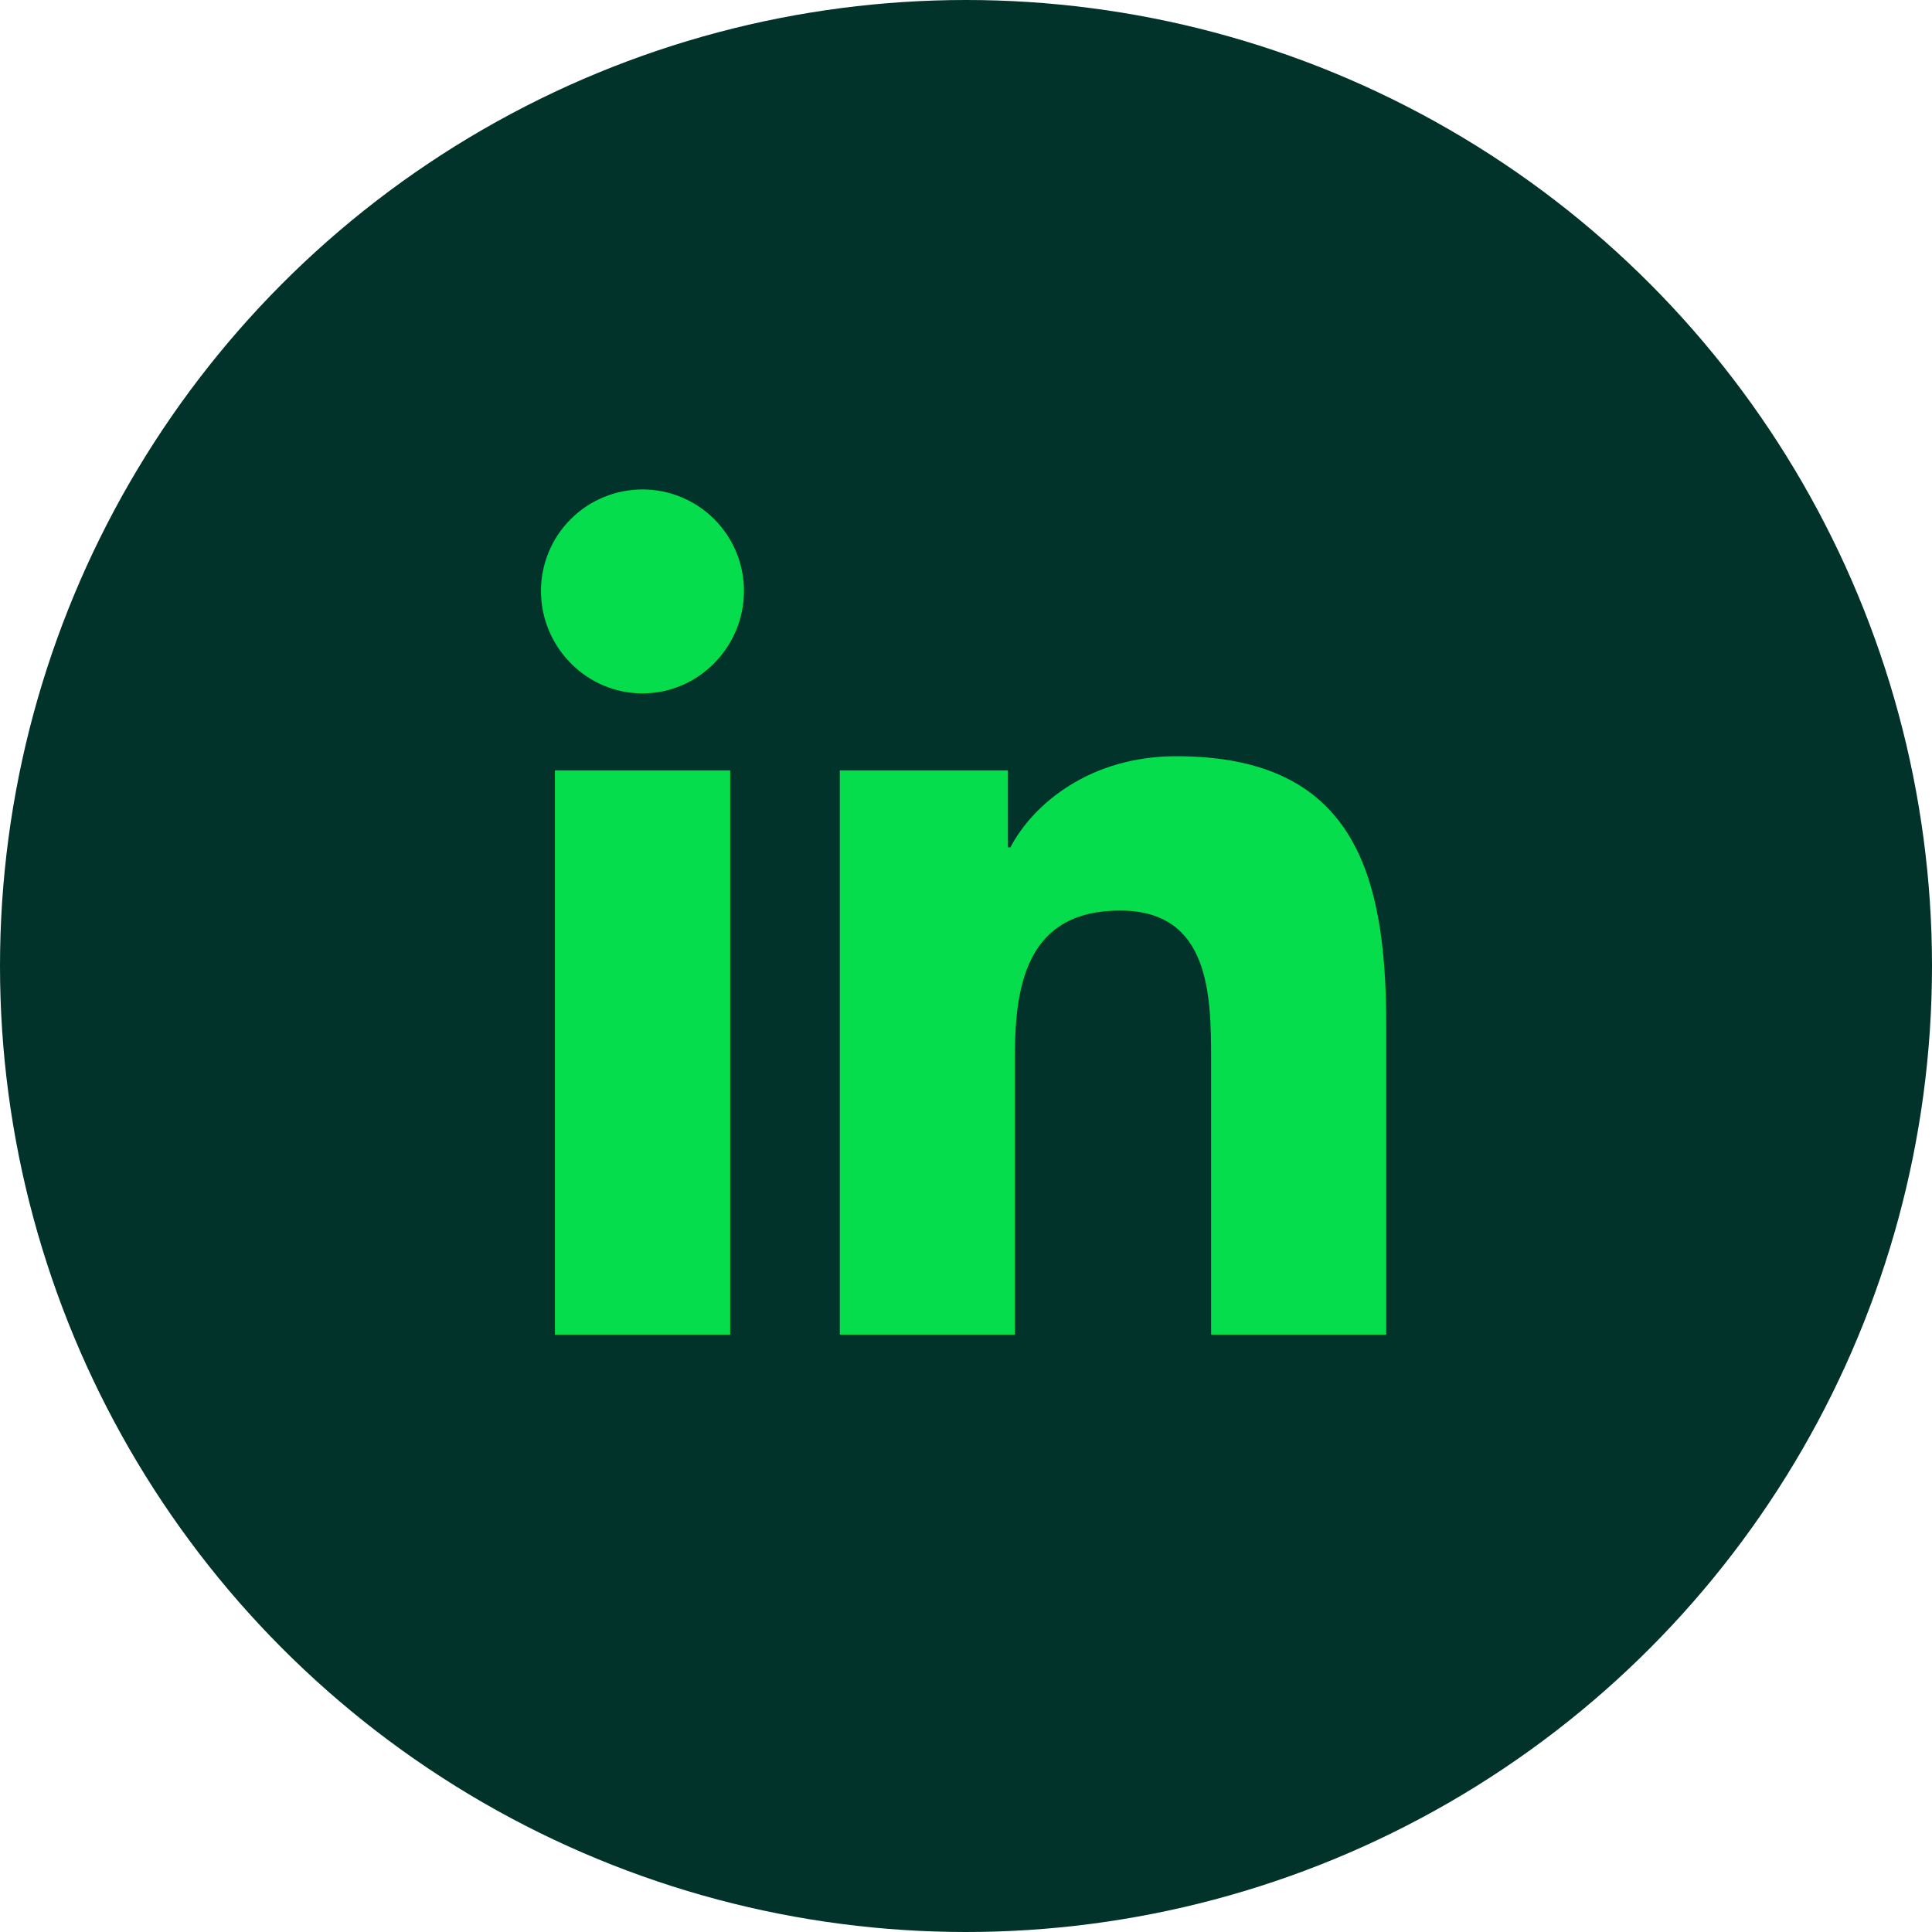
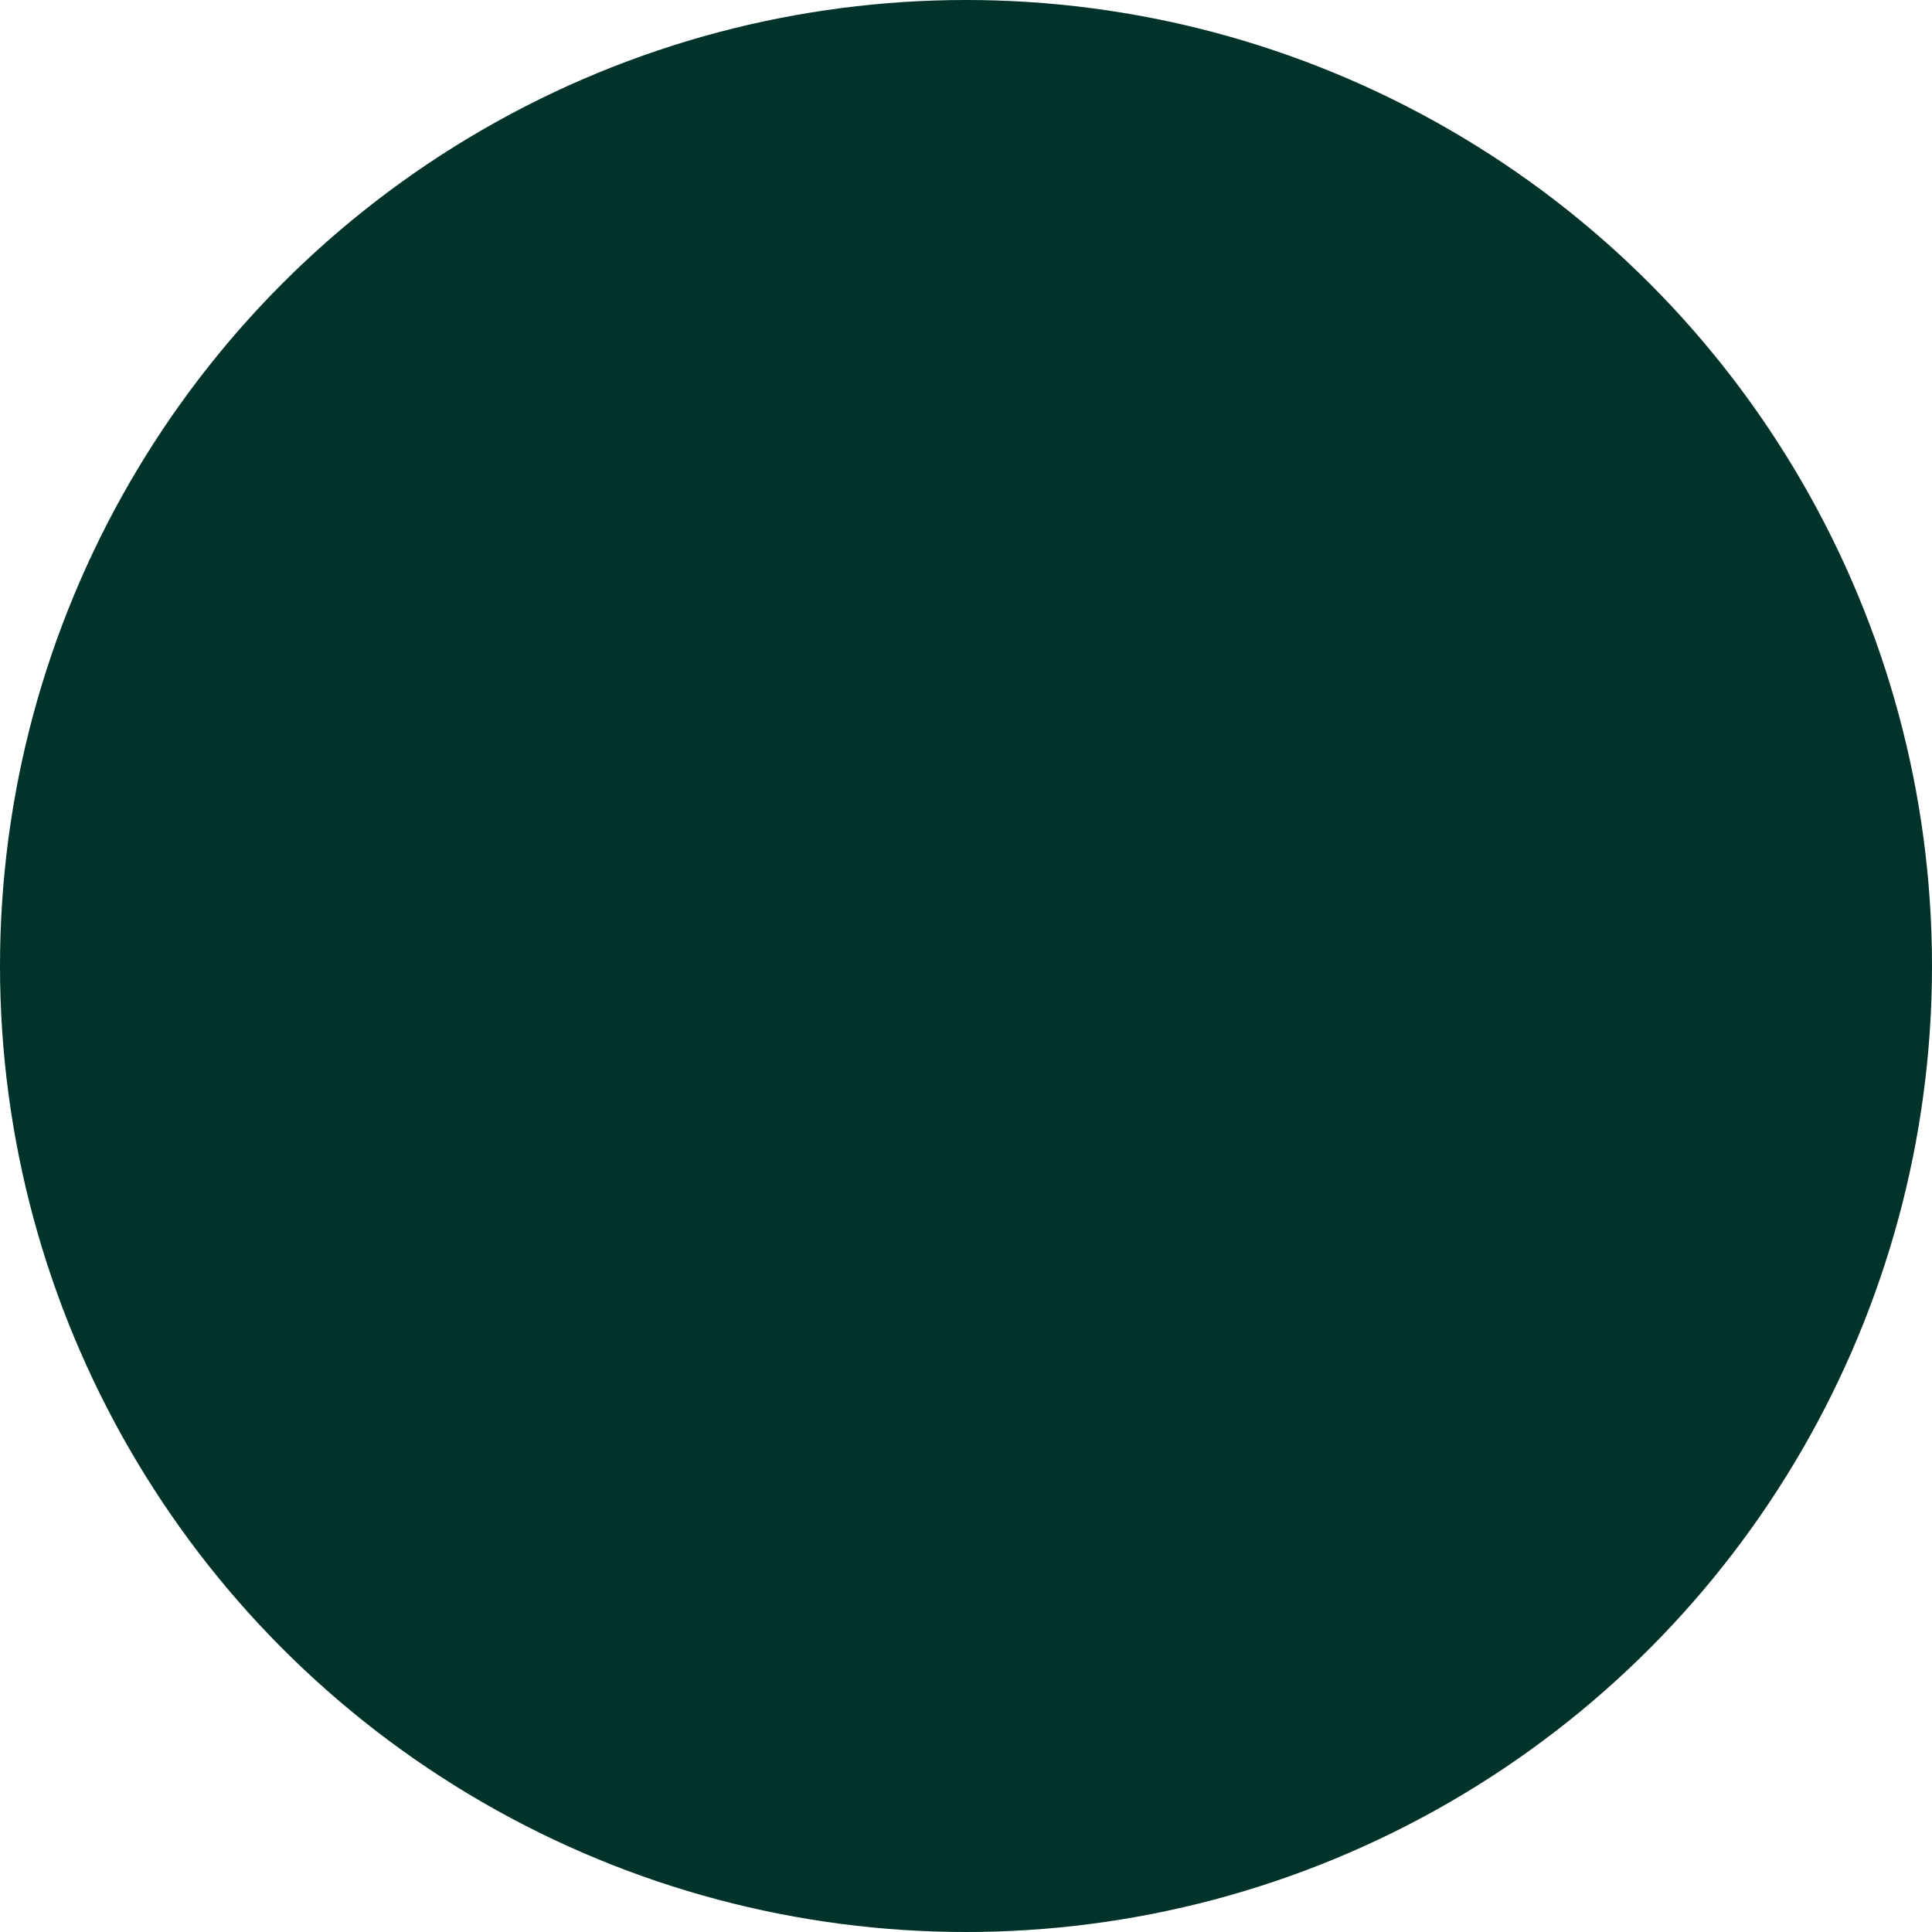
<svg xmlns="http://www.w3.org/2000/svg" width="150" height="150" viewBox="0 0 150 150" fill="none">
  <circle cx="75" cy="75" r="75" fill="#01332B" />
  <g clip-path="url(#clip0_28_4)">
-     <path d="M56.692 103.625H43.084V59.812H56.692V103.625ZM49.881 53.835C45.53 53.835 42 50.231 42 45.881C42 43.791 42.83 41.786 44.308 40.308C45.786 38.83 47.791 38 49.881 38C51.971 38 53.975 38.83 55.453 40.308C56.931 41.786 57.762 43.791 57.762 45.881C57.762 50.231 54.231 53.835 49.881 53.835ZM107.61 103.625H94.031V82.297C94.031 77.214 93.929 70.695 86.956 70.695C79.881 70.695 78.797 76.218 78.797 81.931V103.625H65.203V59.812H78.255V65.788H78.445C80.262 62.346 84.7 58.713 91.321 58.713C105.091 58.713 107.625 67.78 107.625 79.558V103.625H107.61Z" fill="#05DD4D" />
-   </g>
+     </g>
  <defs>
    <clipPath id="clip0_28_4">
-       <rect width="65.625" height="75" fill="white" transform="translate(42 38)" />
-     </clipPath>
+       </clipPath>
  </defs>
</svg>